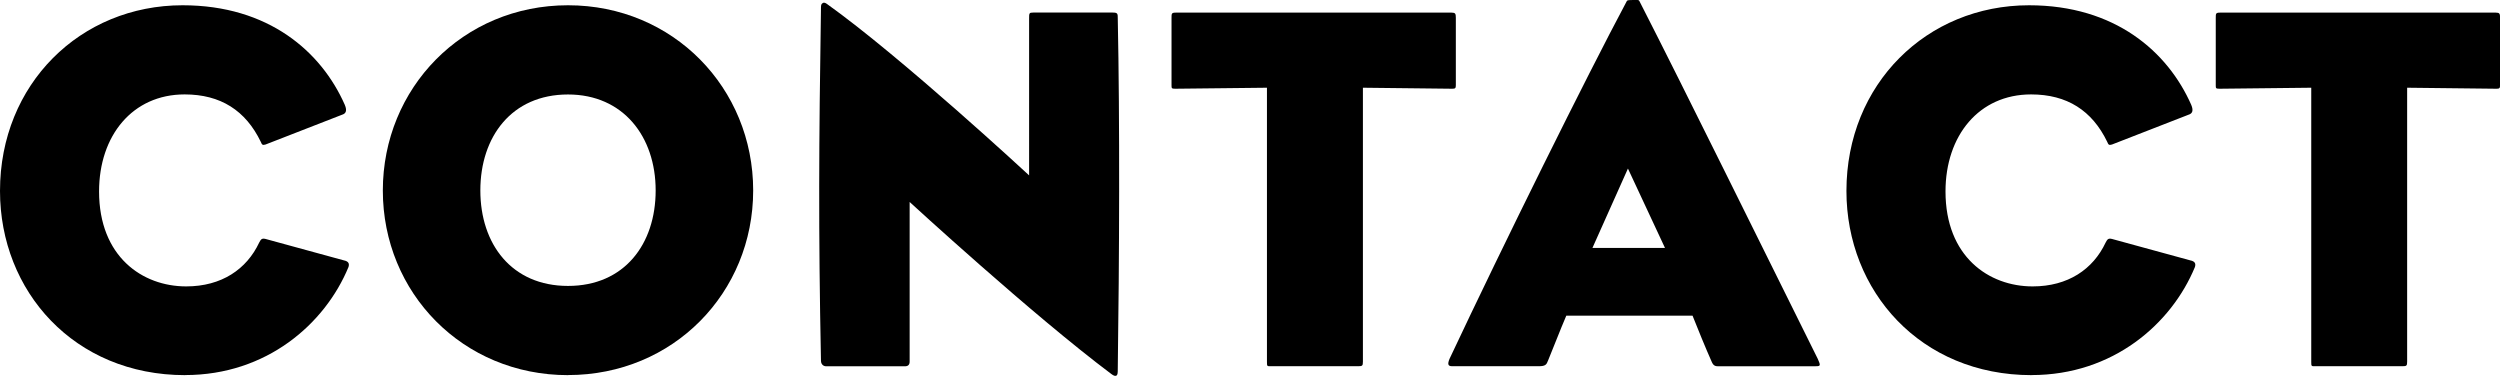
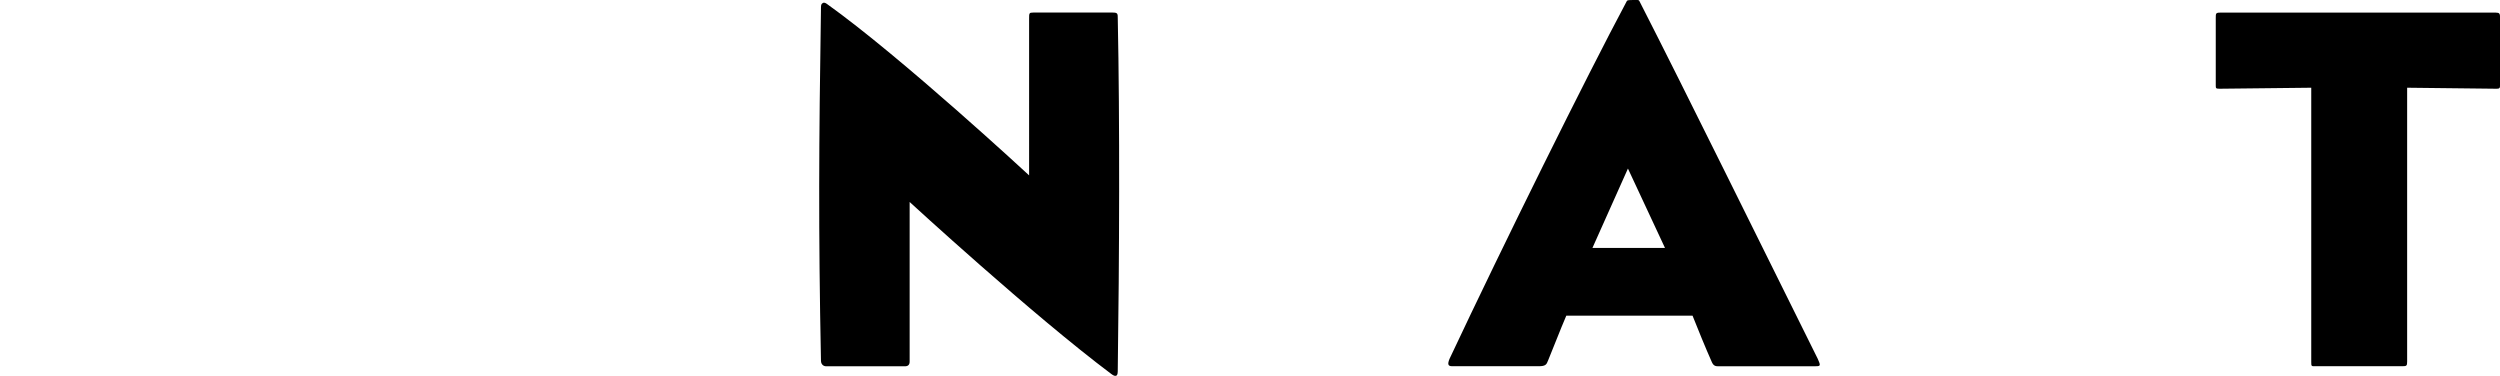
<svg xmlns="http://www.w3.org/2000/svg" id="_レイヤー_2" viewBox="0 0 370.2 55.66">
  <g id="_レイヤー_1-2">
    <g>
-       <path d="M27.42,55.55C10.97,55.55,0,43.11,0,28.28,0,12.45,11.9,.78,27.04,.78c12.74,0,20.55,6.88,24.02,14.75,.39,.93,.08,1.24-.23,1.39l-11.51,4.48c-.46,.15-.54,0-.7-.39-2.24-4.64-5.95-7.03-11.28-7.03-7.72,0-12.67,6.1-12.67,14.37,0,9.65,6.41,14.06,12.9,14.06,5.25,0,8.96-2.55,10.81-6.49,.23-.39,.31-.69,.93-.54l11.59,3.17c.77,.15,.85,.54,.7,1-3.48,8.42-12.13,15.99-24.18,15.99Z" />
-       <path d="M84.11,55.55c-15.6,0-27.42-12.2-27.42-27.34S68.51,.78,84.11,.78s27.42,12.28,27.42,27.42-11.82,27.34-27.42,27.34Zm0-41.56c-8.34,0-12.98,6.26-12.98,14.21s4.64,14.14,12.98,14.14,12.98-6.18,12.98-14.14-4.79-14.21-12.98-14.21Z" />
      <path d="M165.29,55.63c-.16,.08-.39,0-.7-.23-11.66-8.73-29.89-25.49-29.89-25.49v23.64q0,.69-.7,.69h-11.66c-.54,0-.77-.46-.77-.77-.39-19.7-.31-31.98,0-52.37,0-.39,.08-.54,.23-.62,.15-.15,.39-.08,.62,.08,11.05,7.88,29.97,25.41,29.97,25.41V2.79c0-.85,0-.93,.62-.93h11.74c.77,0,.77,.15,.77,.93,.31,15.06,.23,35.76,0,51.83,0,.54,0,.93-.23,1.01Z" />
-       <path d="M215.03,13.14l-13.21-.15V53.54c0,.62-.08,.69-.7,.69h-12.74c-.77,0-.77,.08-.77-.69V12.99l-13.59,.15c-.54,0-.54-.08-.54-.54V2.64c0-.62,0-.77,.62-.77h40.86c.54,0,.62,.15,.62,.77V12.6c0,.46-.08,.54-.54,.54Z" />
      <path d="M268.87,54.24h-14.45c-.39,0-.69-.08-.93-.62-.93-2.09-2.09-4.94-2.86-6.88h-18.69c-.93,2.16-1.93,4.79-2.7,6.64-.23,.62-.39,.85-1.39,.85h-12.82c-.62,0-.7-.31-.39-1.08,8.03-17.07,20.24-41.71,26.26-52.99,.08-.16,.46-.16,.93-.16s.85-.08,.93,.16c7.03,13.75,17.92,35.92,26.42,52.99,.46,1.01,.39,1.08-.31,1.08Zm-27.81-29.27l-5.25,11.74h10.74l-5.48-11.74Z" />
-       <path d="M300.84,55.55c-16.45,0-27.42-12.44-27.42-27.27,0-15.84,11.9-27.5,27.04-27.5,12.74,0,20.55,6.88,24.02,14.75,.39,.93,.08,1.24-.23,1.39l-11.51,4.48c-.46,.15-.54,0-.7-.39-2.24-4.64-5.95-7.03-11.28-7.03-7.72,0-12.67,6.1-12.67,14.37,0,9.65,6.41,14.06,12.9,14.06,5.25,0,8.96-2.55,10.81-6.49,.23-.39,.31-.69,.93-.54l11.59,3.17c.77,.15,.85,.54,.7,1-3.48,8.42-12.13,15.99-24.18,15.99Z" />
      <path d="M369.66,13.14l-13.21-.15V53.54c0,.62-.08,.69-.69,.69h-12.74c-.77,0-.77,.08-.77-.69V12.99l-13.6,.15c-.54,0-.54-.08-.54-.54V2.64c0-.62,0-.77,.62-.77h40.86c.54,0,.62,.15,.62,.77V12.6c0,.46-.08,.54-.54,.54Z" />
    </g>
  </g>
</svg>